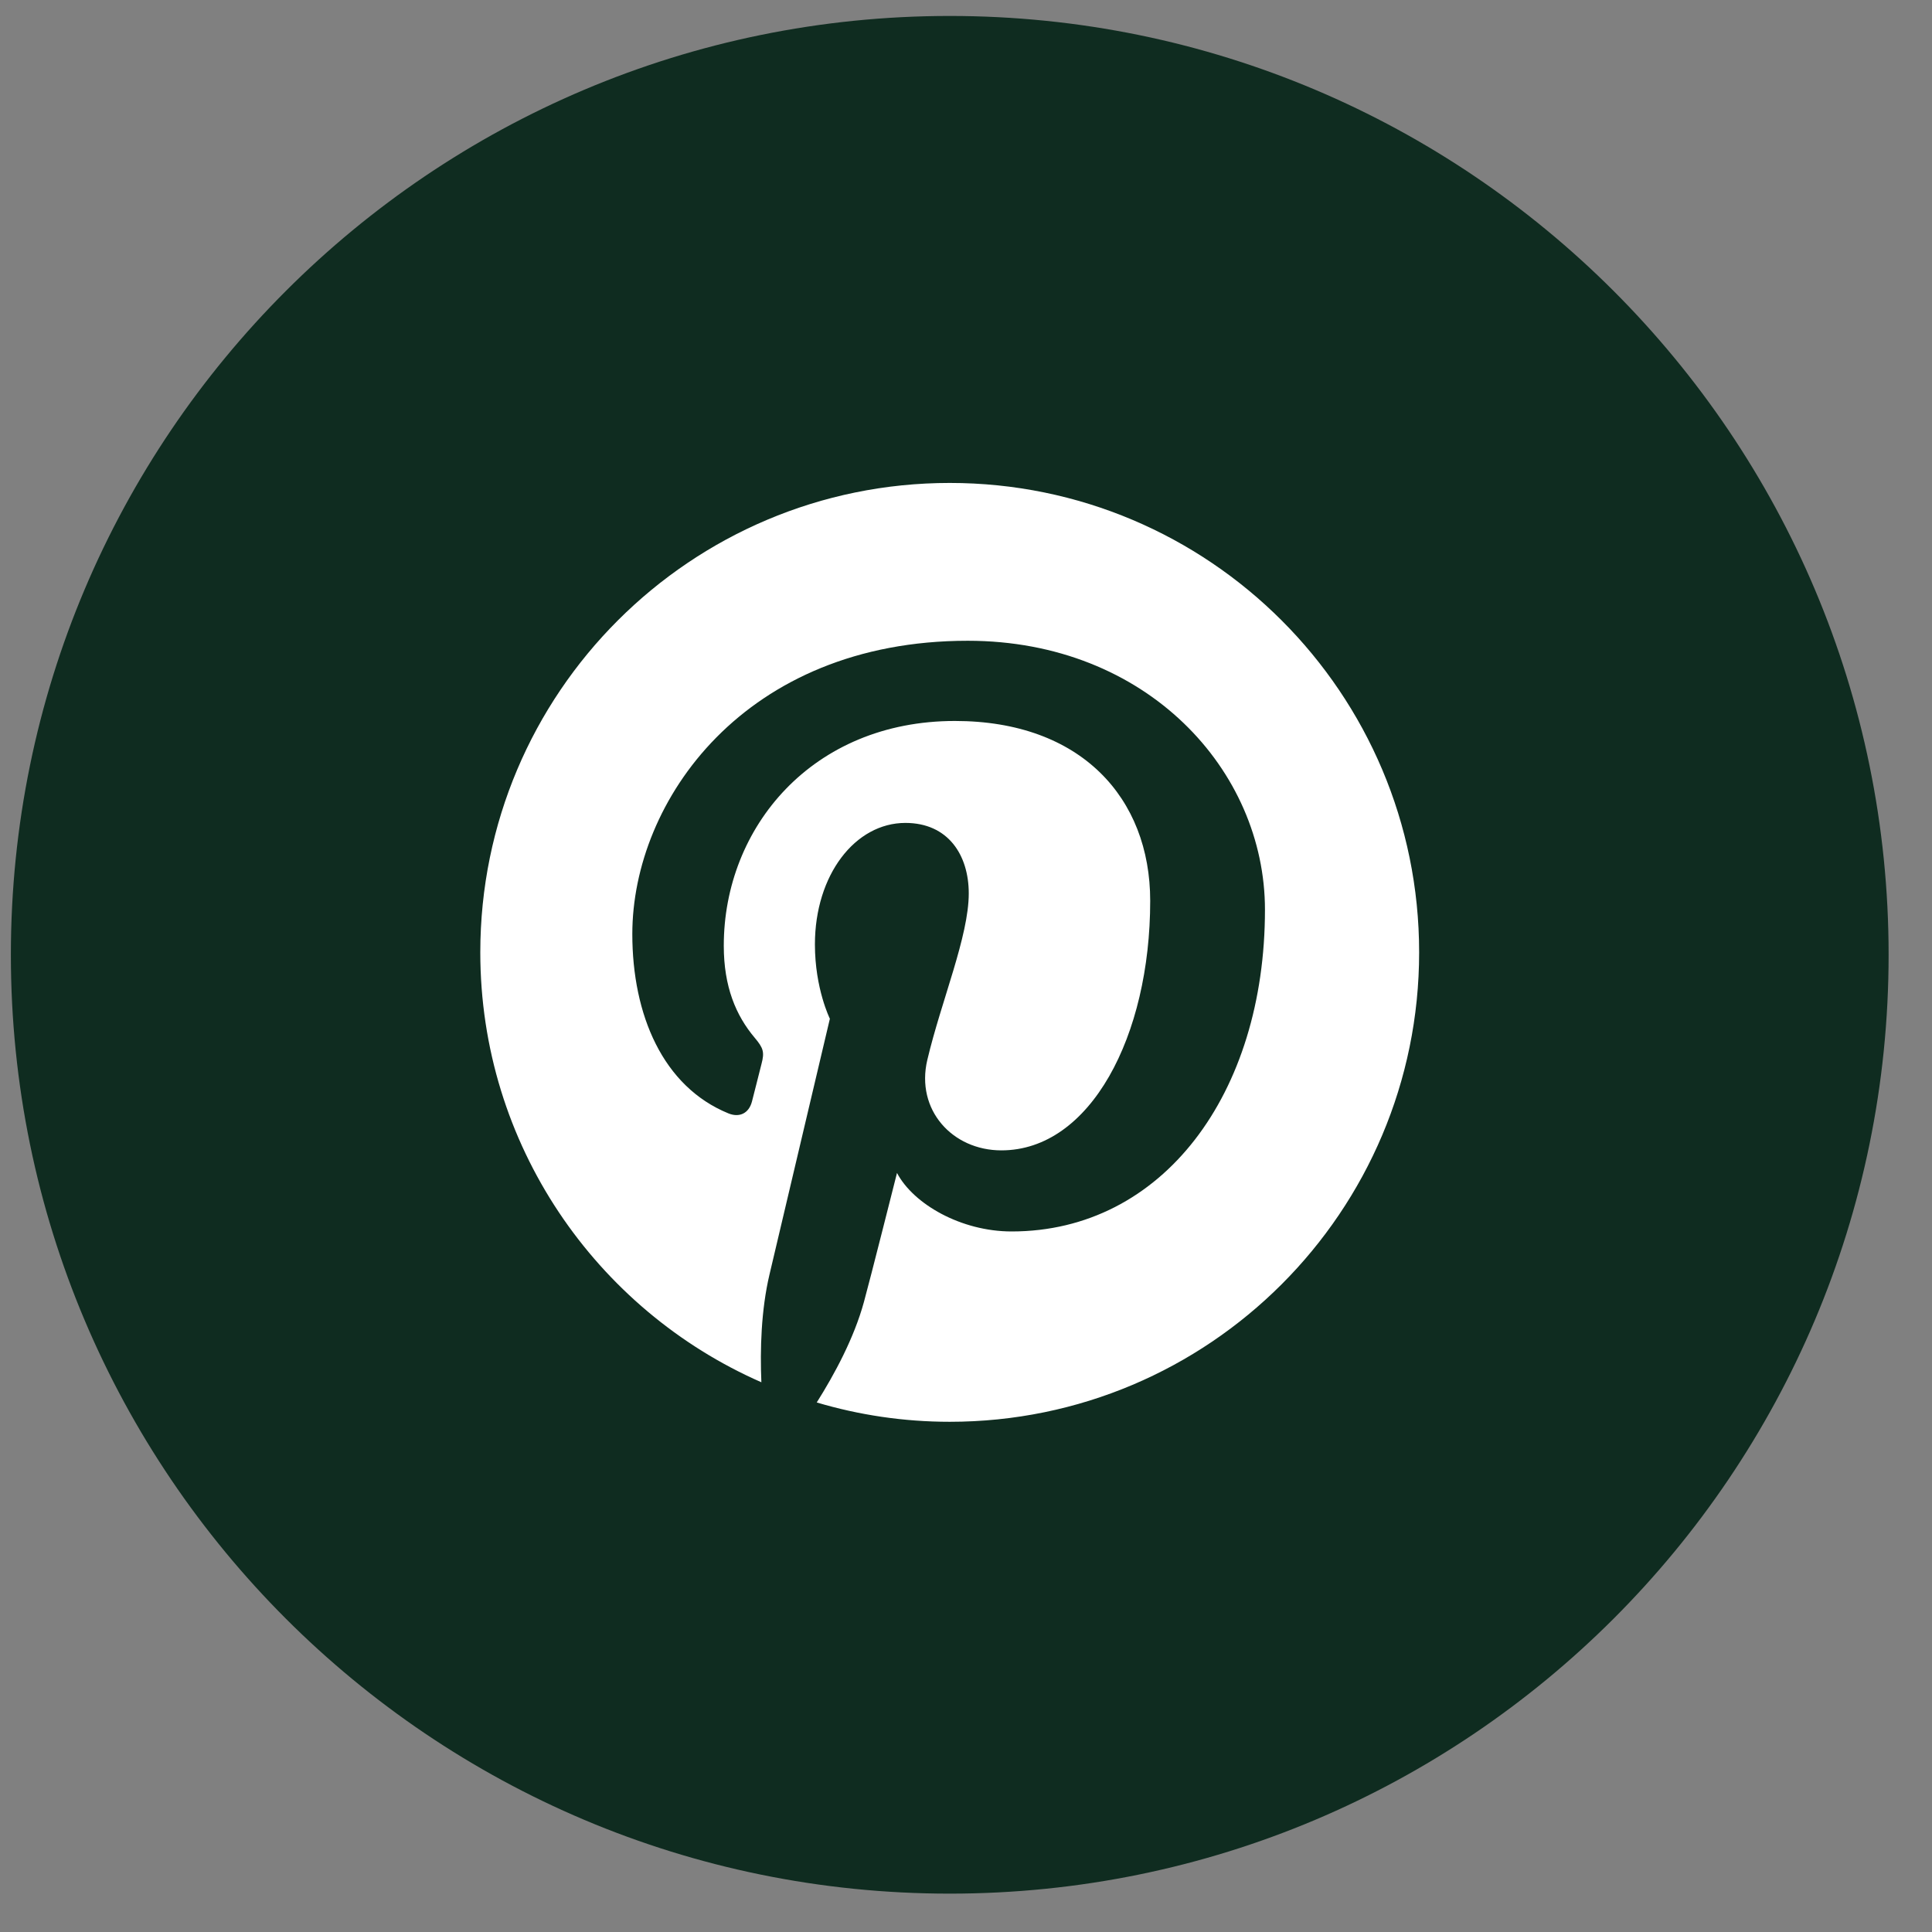
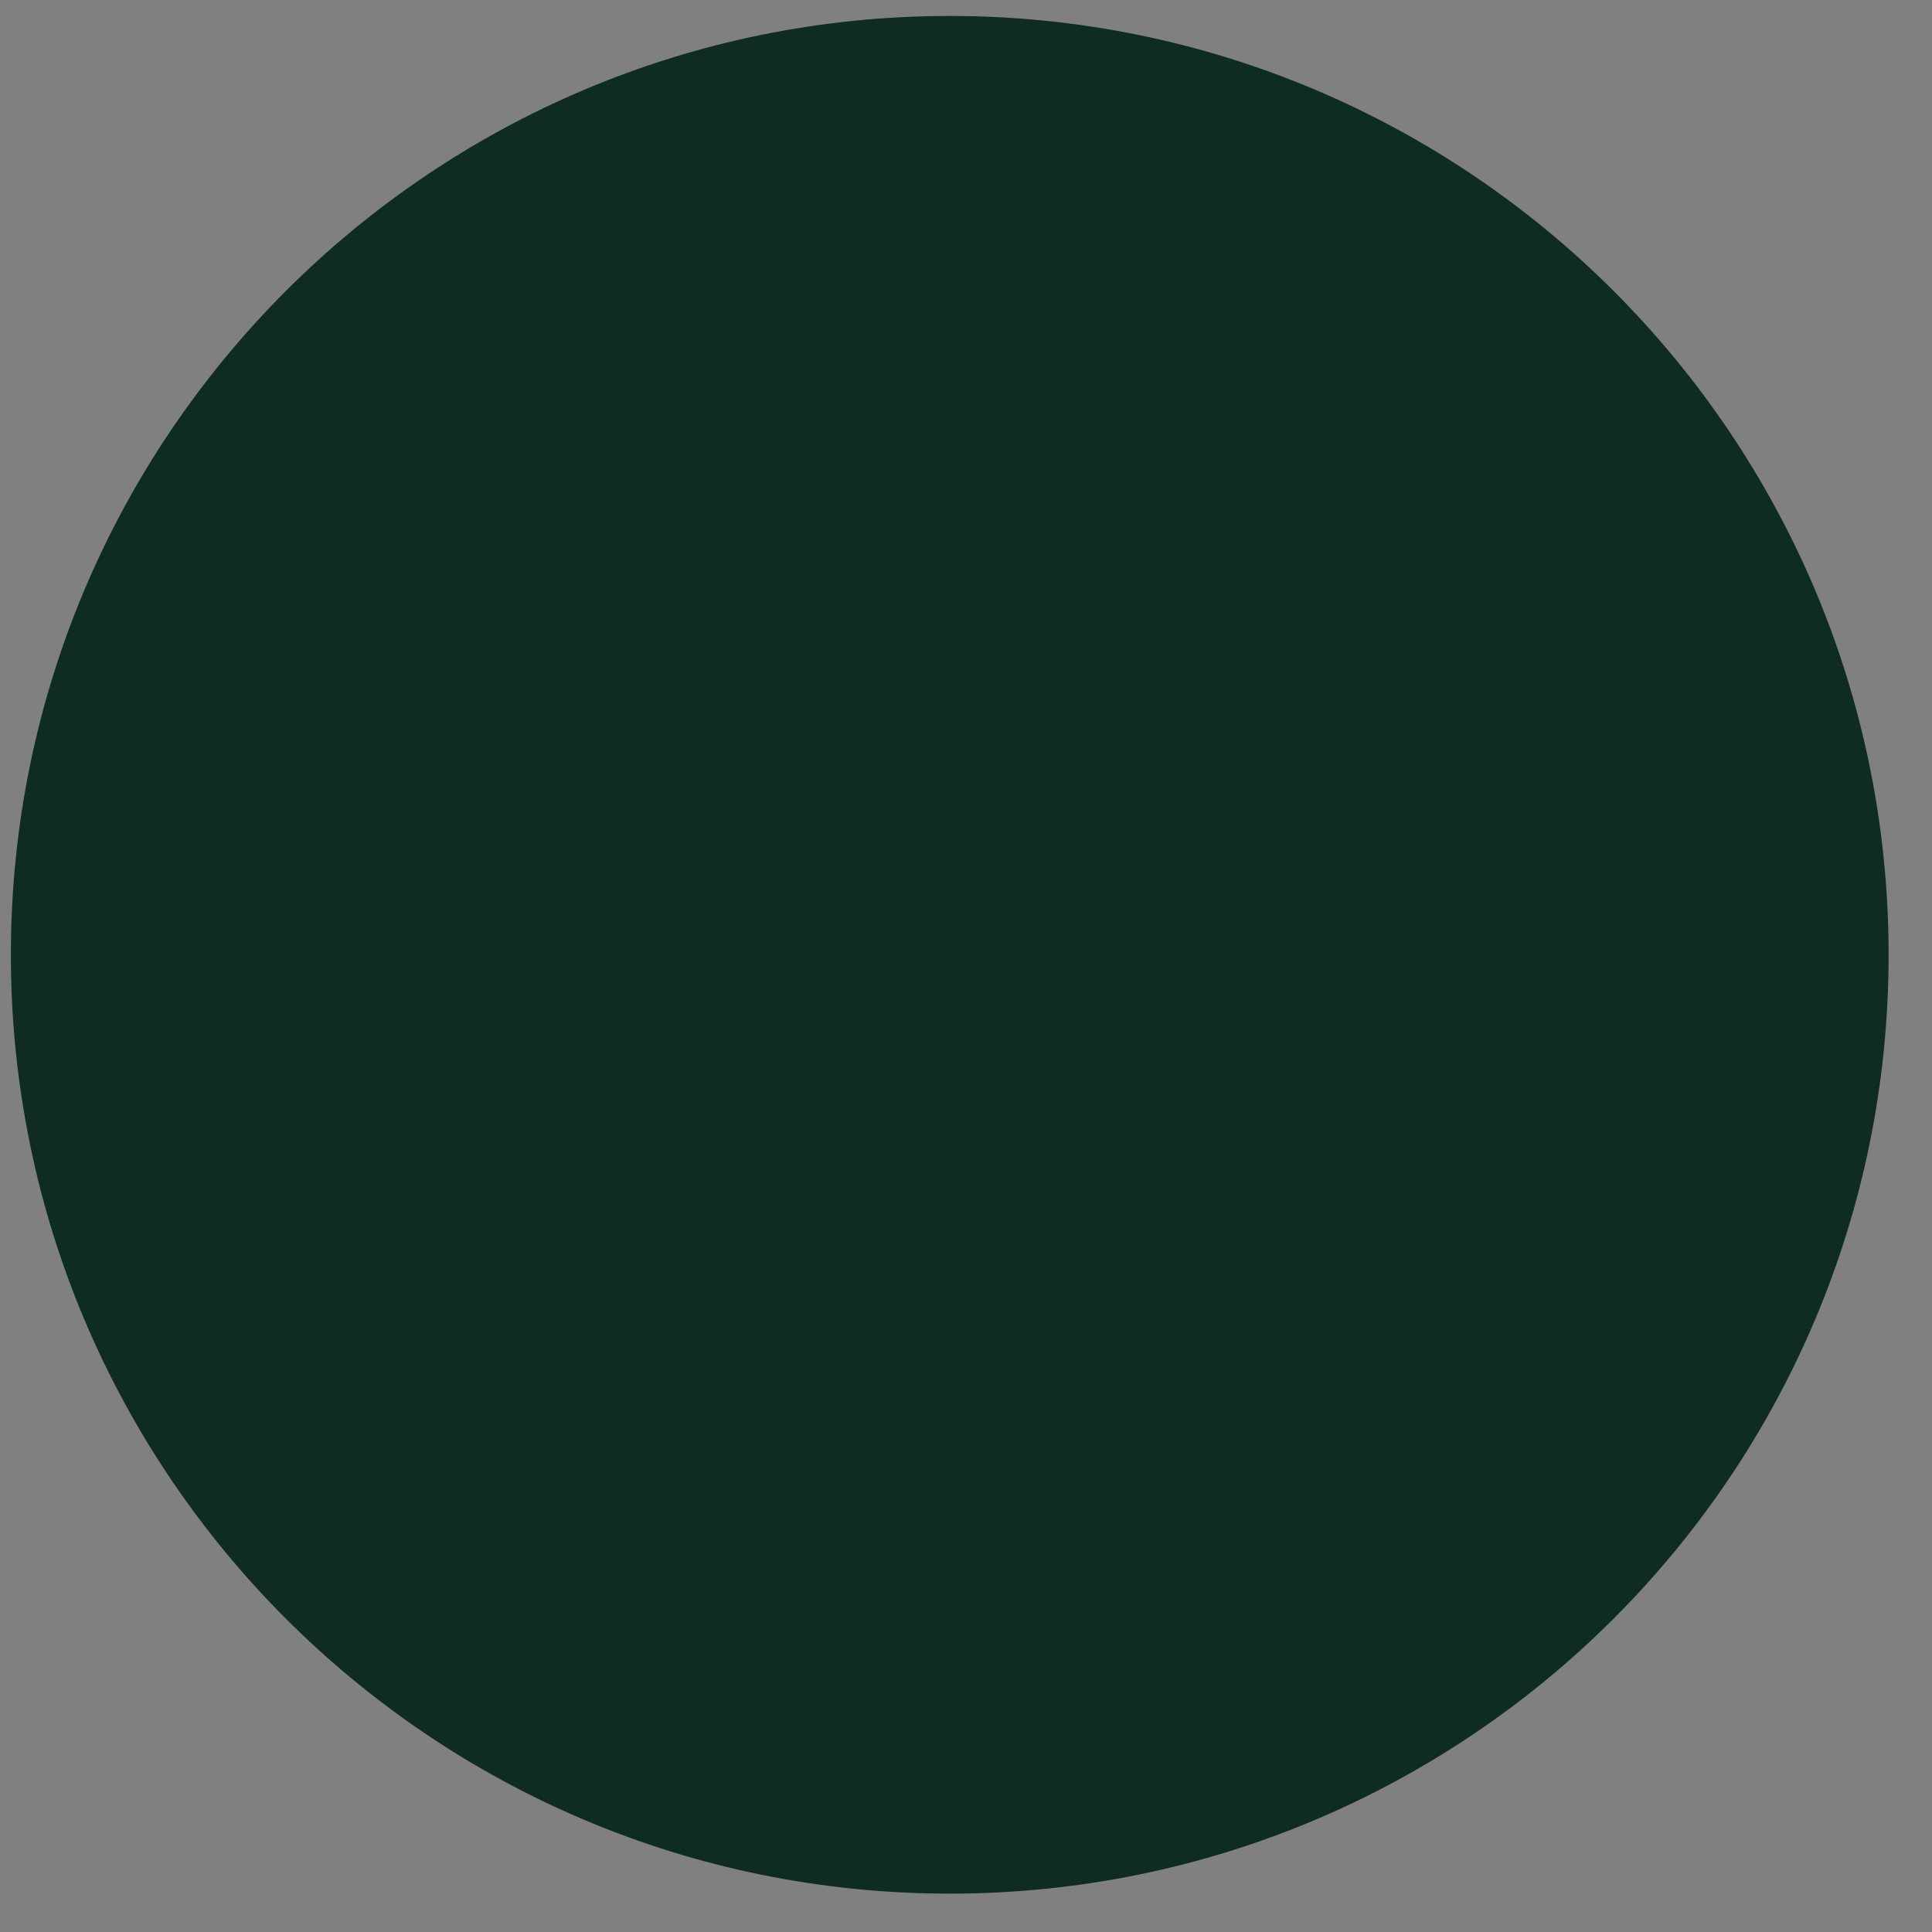
<svg xmlns="http://www.w3.org/2000/svg" width="35px" height="35px" viewBox="0 0 35 35" version="1.1">
  <rect x="0" y="0" width="35" height="35" fill="#808080" stroke="none" />
  <title>Group 8</title>
  <desc>Created with Sketch.</desc>
  <g id="007_BookDinners-Design" stroke="none" stroke-width="1" fill="none" fill-rule="evenodd">
    <g id="Group-8" transform="translate(0, -0.695)">
      <g id="Group-4">
        <path d="M17.205,35 C26.599,35 34.214,27.386 34.214,17.992 C34.214,8.6 26.599,0.984 17.205,0.984 C7.812,0.984 0.197,8.6 0.197,17.992 C0.197,27.386 7.812,35 17.205,35" id="Fill-6" fill="#0F2C20" />
-         <path d="M17.206,9.444 C12.51,9.444 8.701,13.251 8.701,17.948 C8.701,21.429 10.796,24.422 13.793,25.736 C13.768,25.143 13.788,24.429 13.94,23.784 C14.103,23.093 15.034,19.15 15.034,19.15 C15.034,19.15 14.763,18.607 14.763,17.804 C14.763,16.544 15.493,15.603 16.402,15.603 C17.176,15.603 17.55,16.184 17.55,16.88 C17.55,17.658 17.054,18.82 16.799,19.897 C16.586,20.799 17.251,21.535 18.141,21.535 C19.752,21.535 20.837,19.466 20.837,17.014 C20.837,15.151 19.582,13.756 17.299,13.756 C14.72,13.756 13.112,15.679 13.112,17.828 C13.112,18.569 13.331,19.091 13.673,19.496 C13.83,19.682 13.852,19.757 13.795,19.97 C13.755,20.126 13.661,20.504 13.622,20.652 C13.565,20.868 13.391,20.945 13.196,20.865 C12.008,20.38 11.455,19.079 11.455,17.617 C11.455,15.201 13.491,12.303 17.532,12.303 C20.779,12.303 22.916,14.654 22.916,17.175 C22.916,20.511 21.061,23.004 18.327,23.004 C17.409,23.004 16.546,22.507 16.25,21.944 C16.25,21.944 15.756,23.903 15.651,24.281 C15.472,24.936 15.118,25.591 14.796,26.102 C15.56,26.329 16.368,26.452 17.206,26.452 C21.902,26.452 25.709,22.644 25.709,17.948 C25.709,13.251 21.902,9.444 17.206,9.444" id="Fill-9" fill="#FFFFFF" />
      </g>
    </g>
  </g>
</svg>